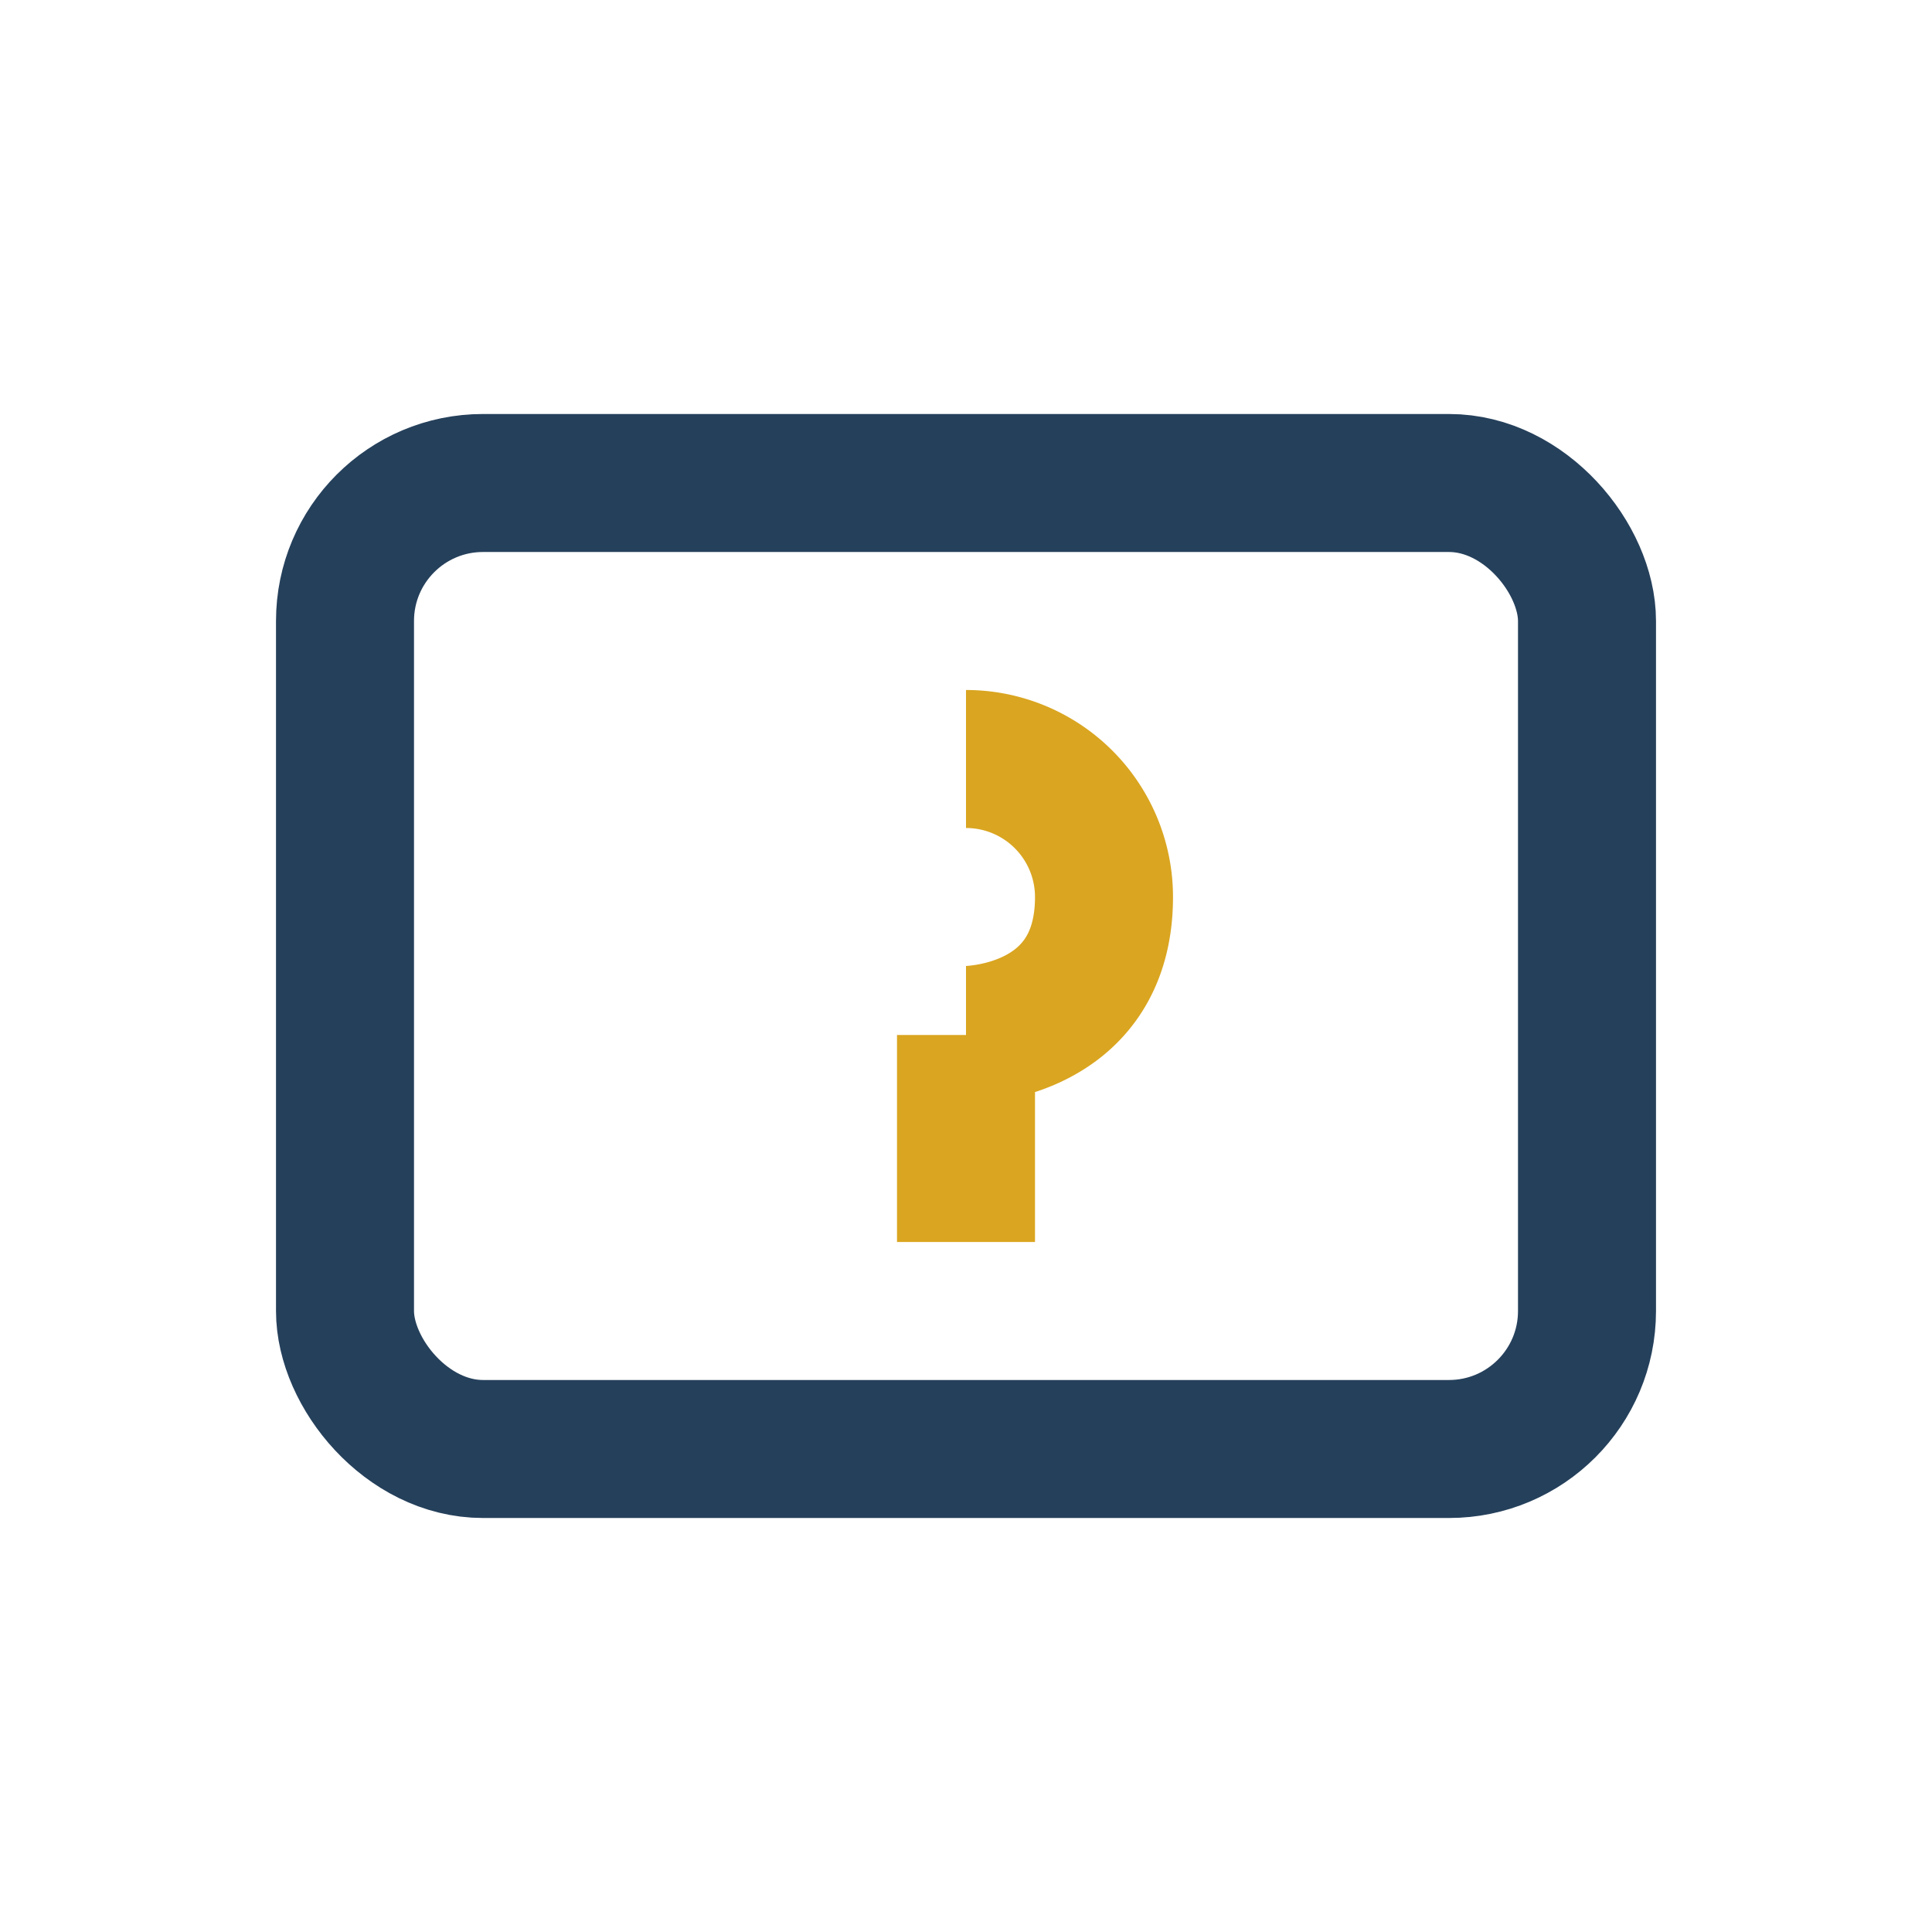
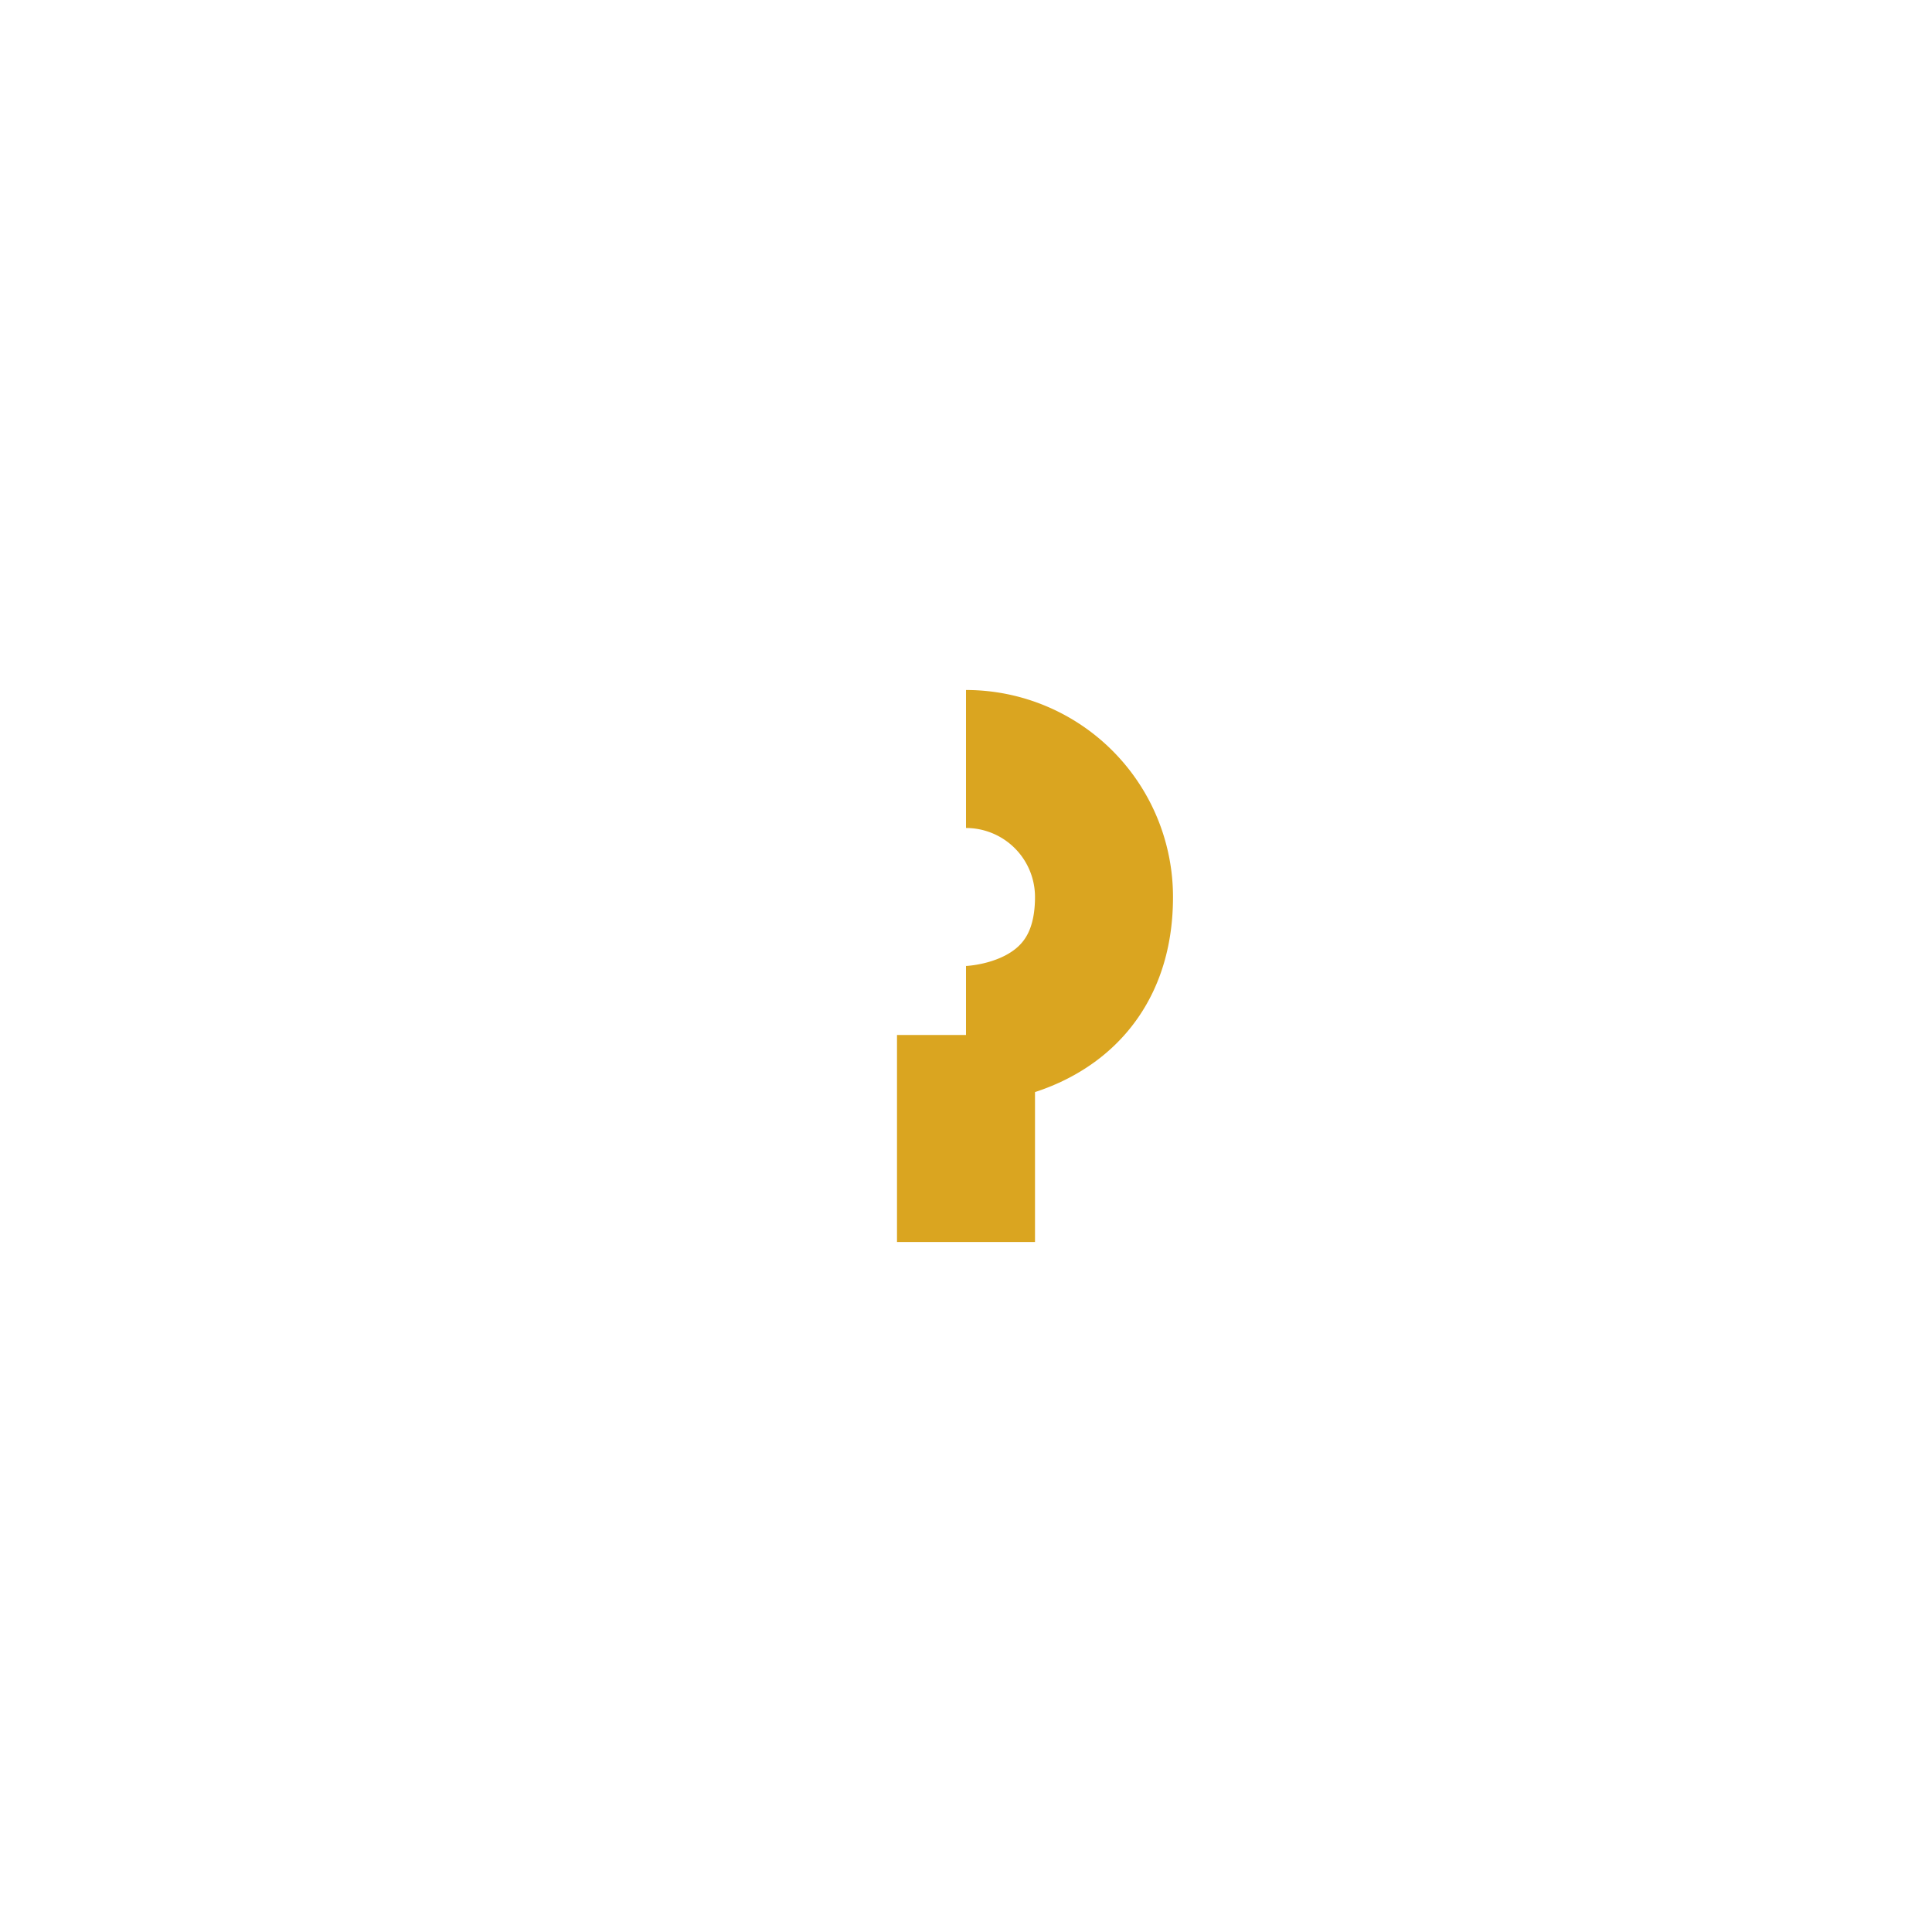
<svg xmlns="http://www.w3.org/2000/svg" width="28" height="28" viewBox="0 0 28 28">
-   <rect x="5" y="7" width="18" height="14" rx="2" fill="none" stroke="#25405B" stroke-width="2" />
  <path d="M14 15v3M14 11a2 2 0 0 1 2 2c0 2-2 2-2 2" stroke="#DAA520" stroke-width="2" fill="none" />
</svg>